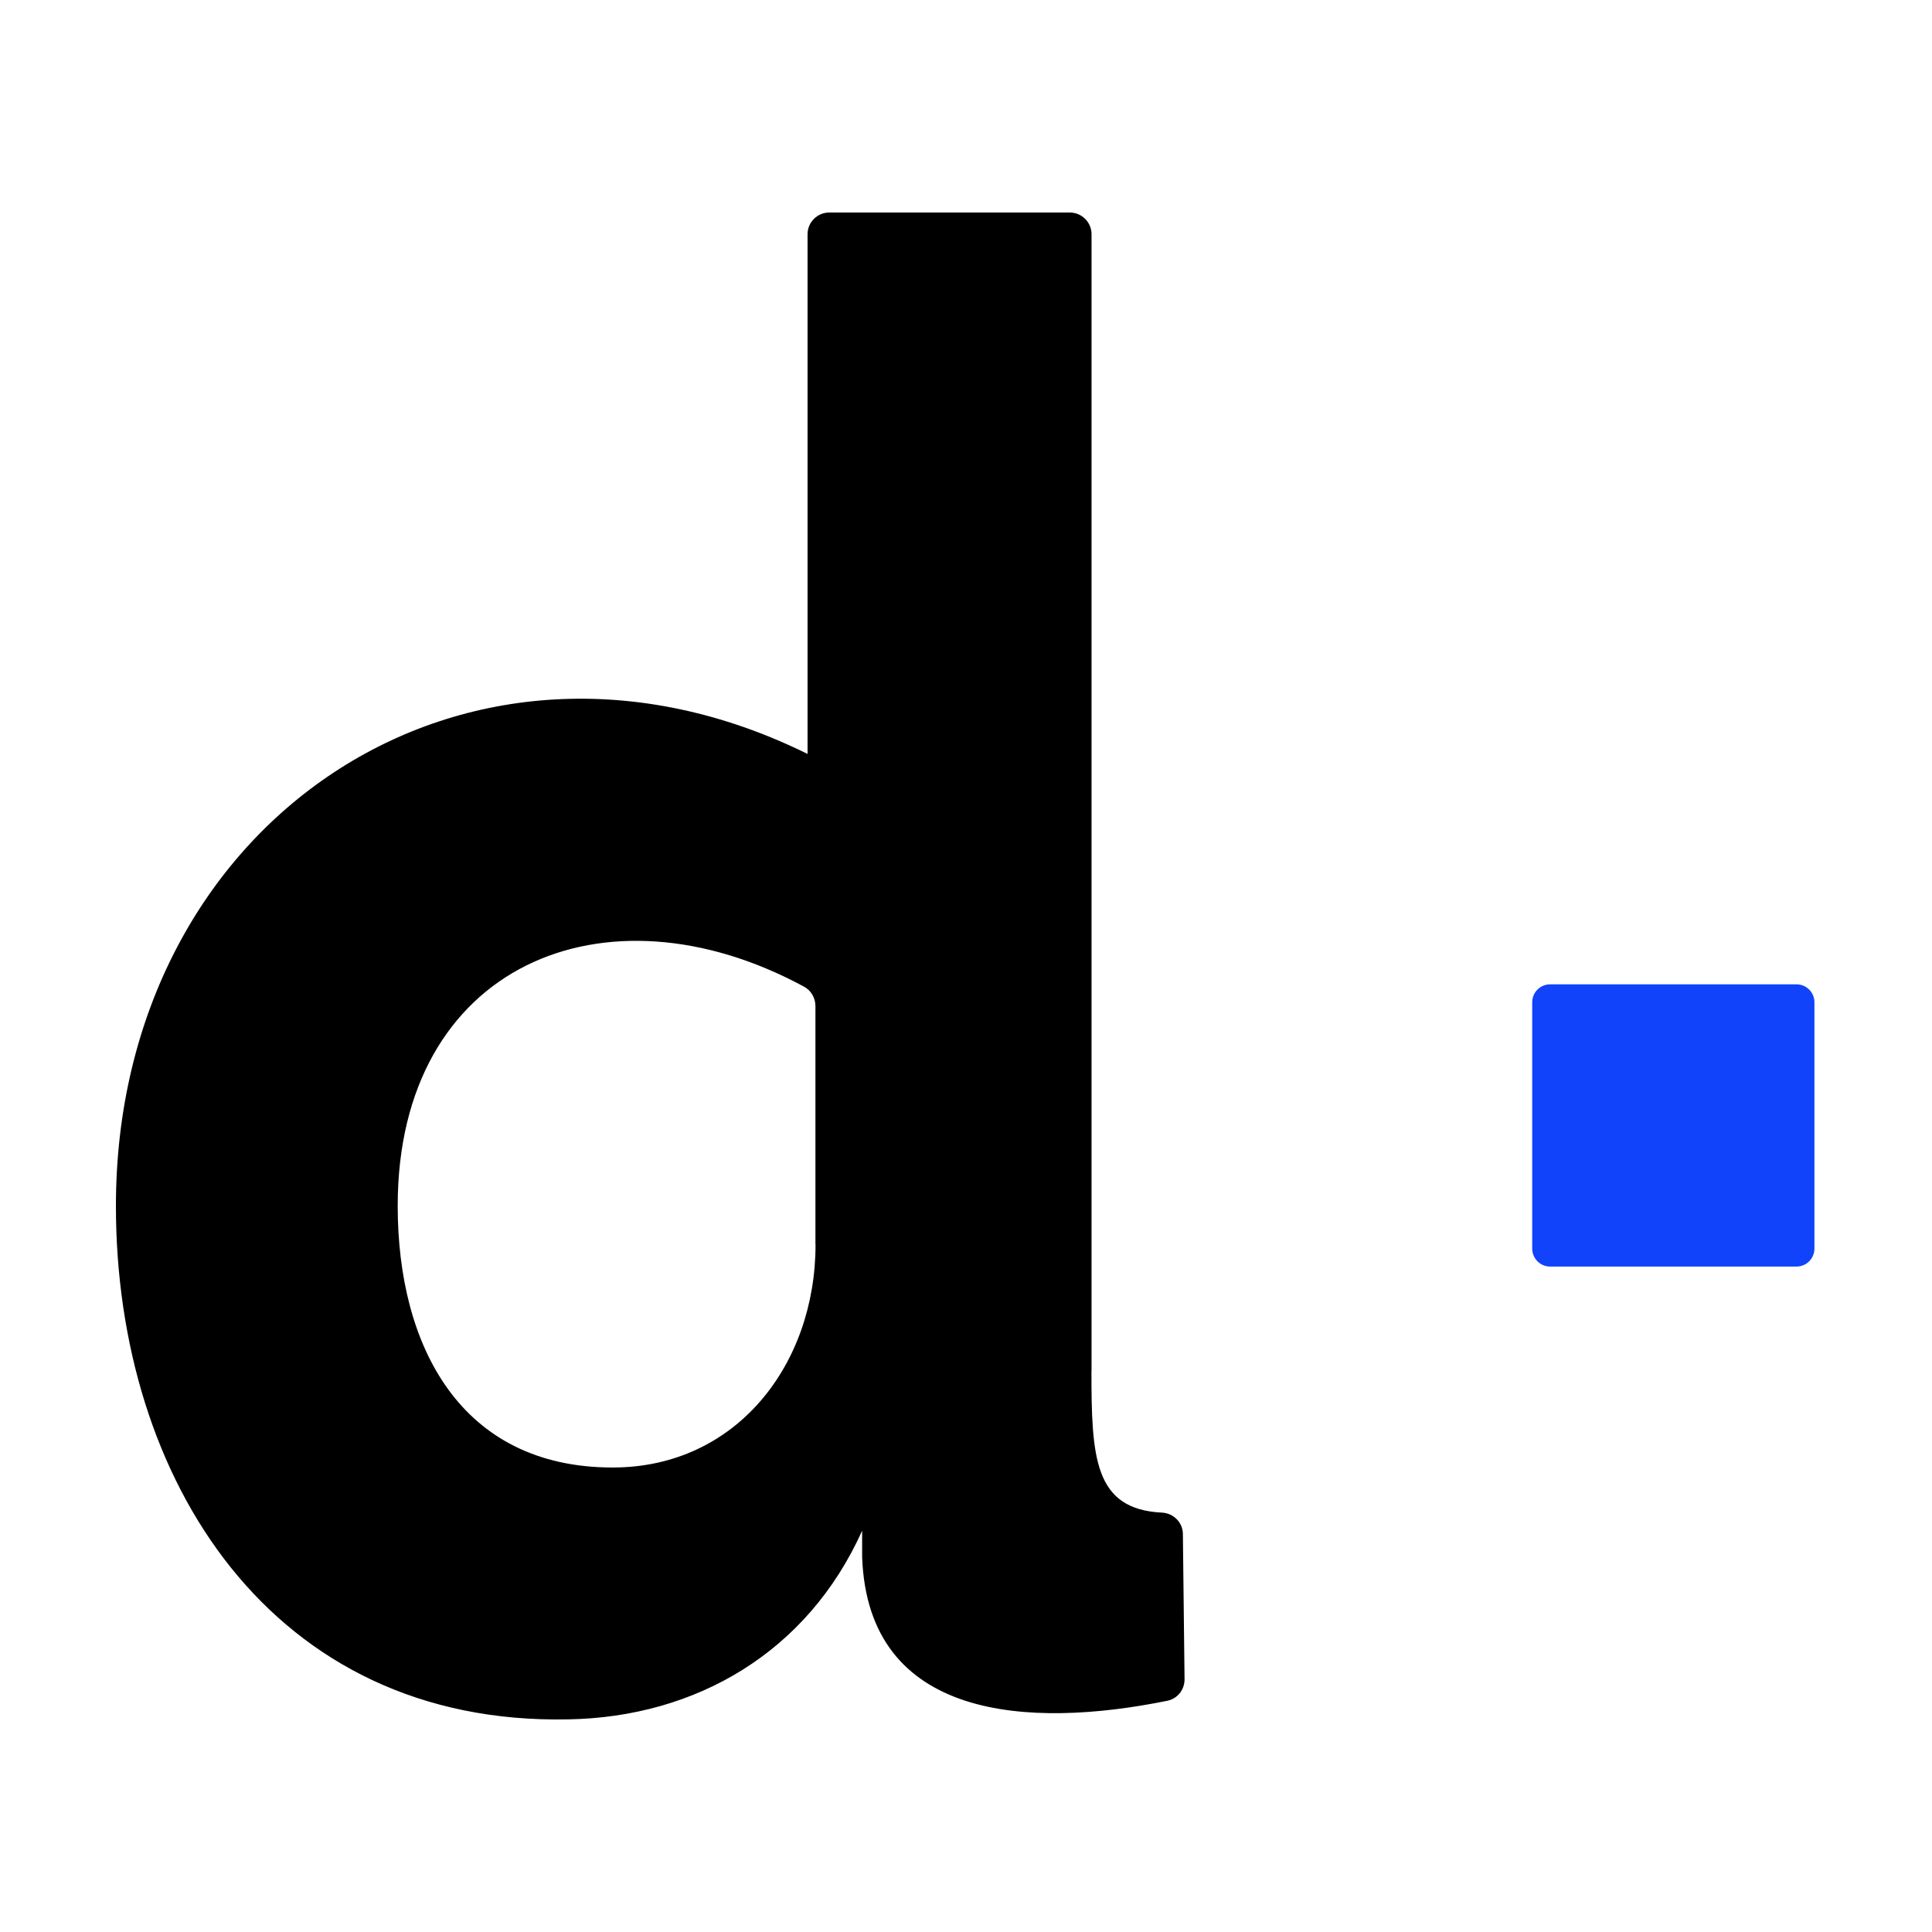
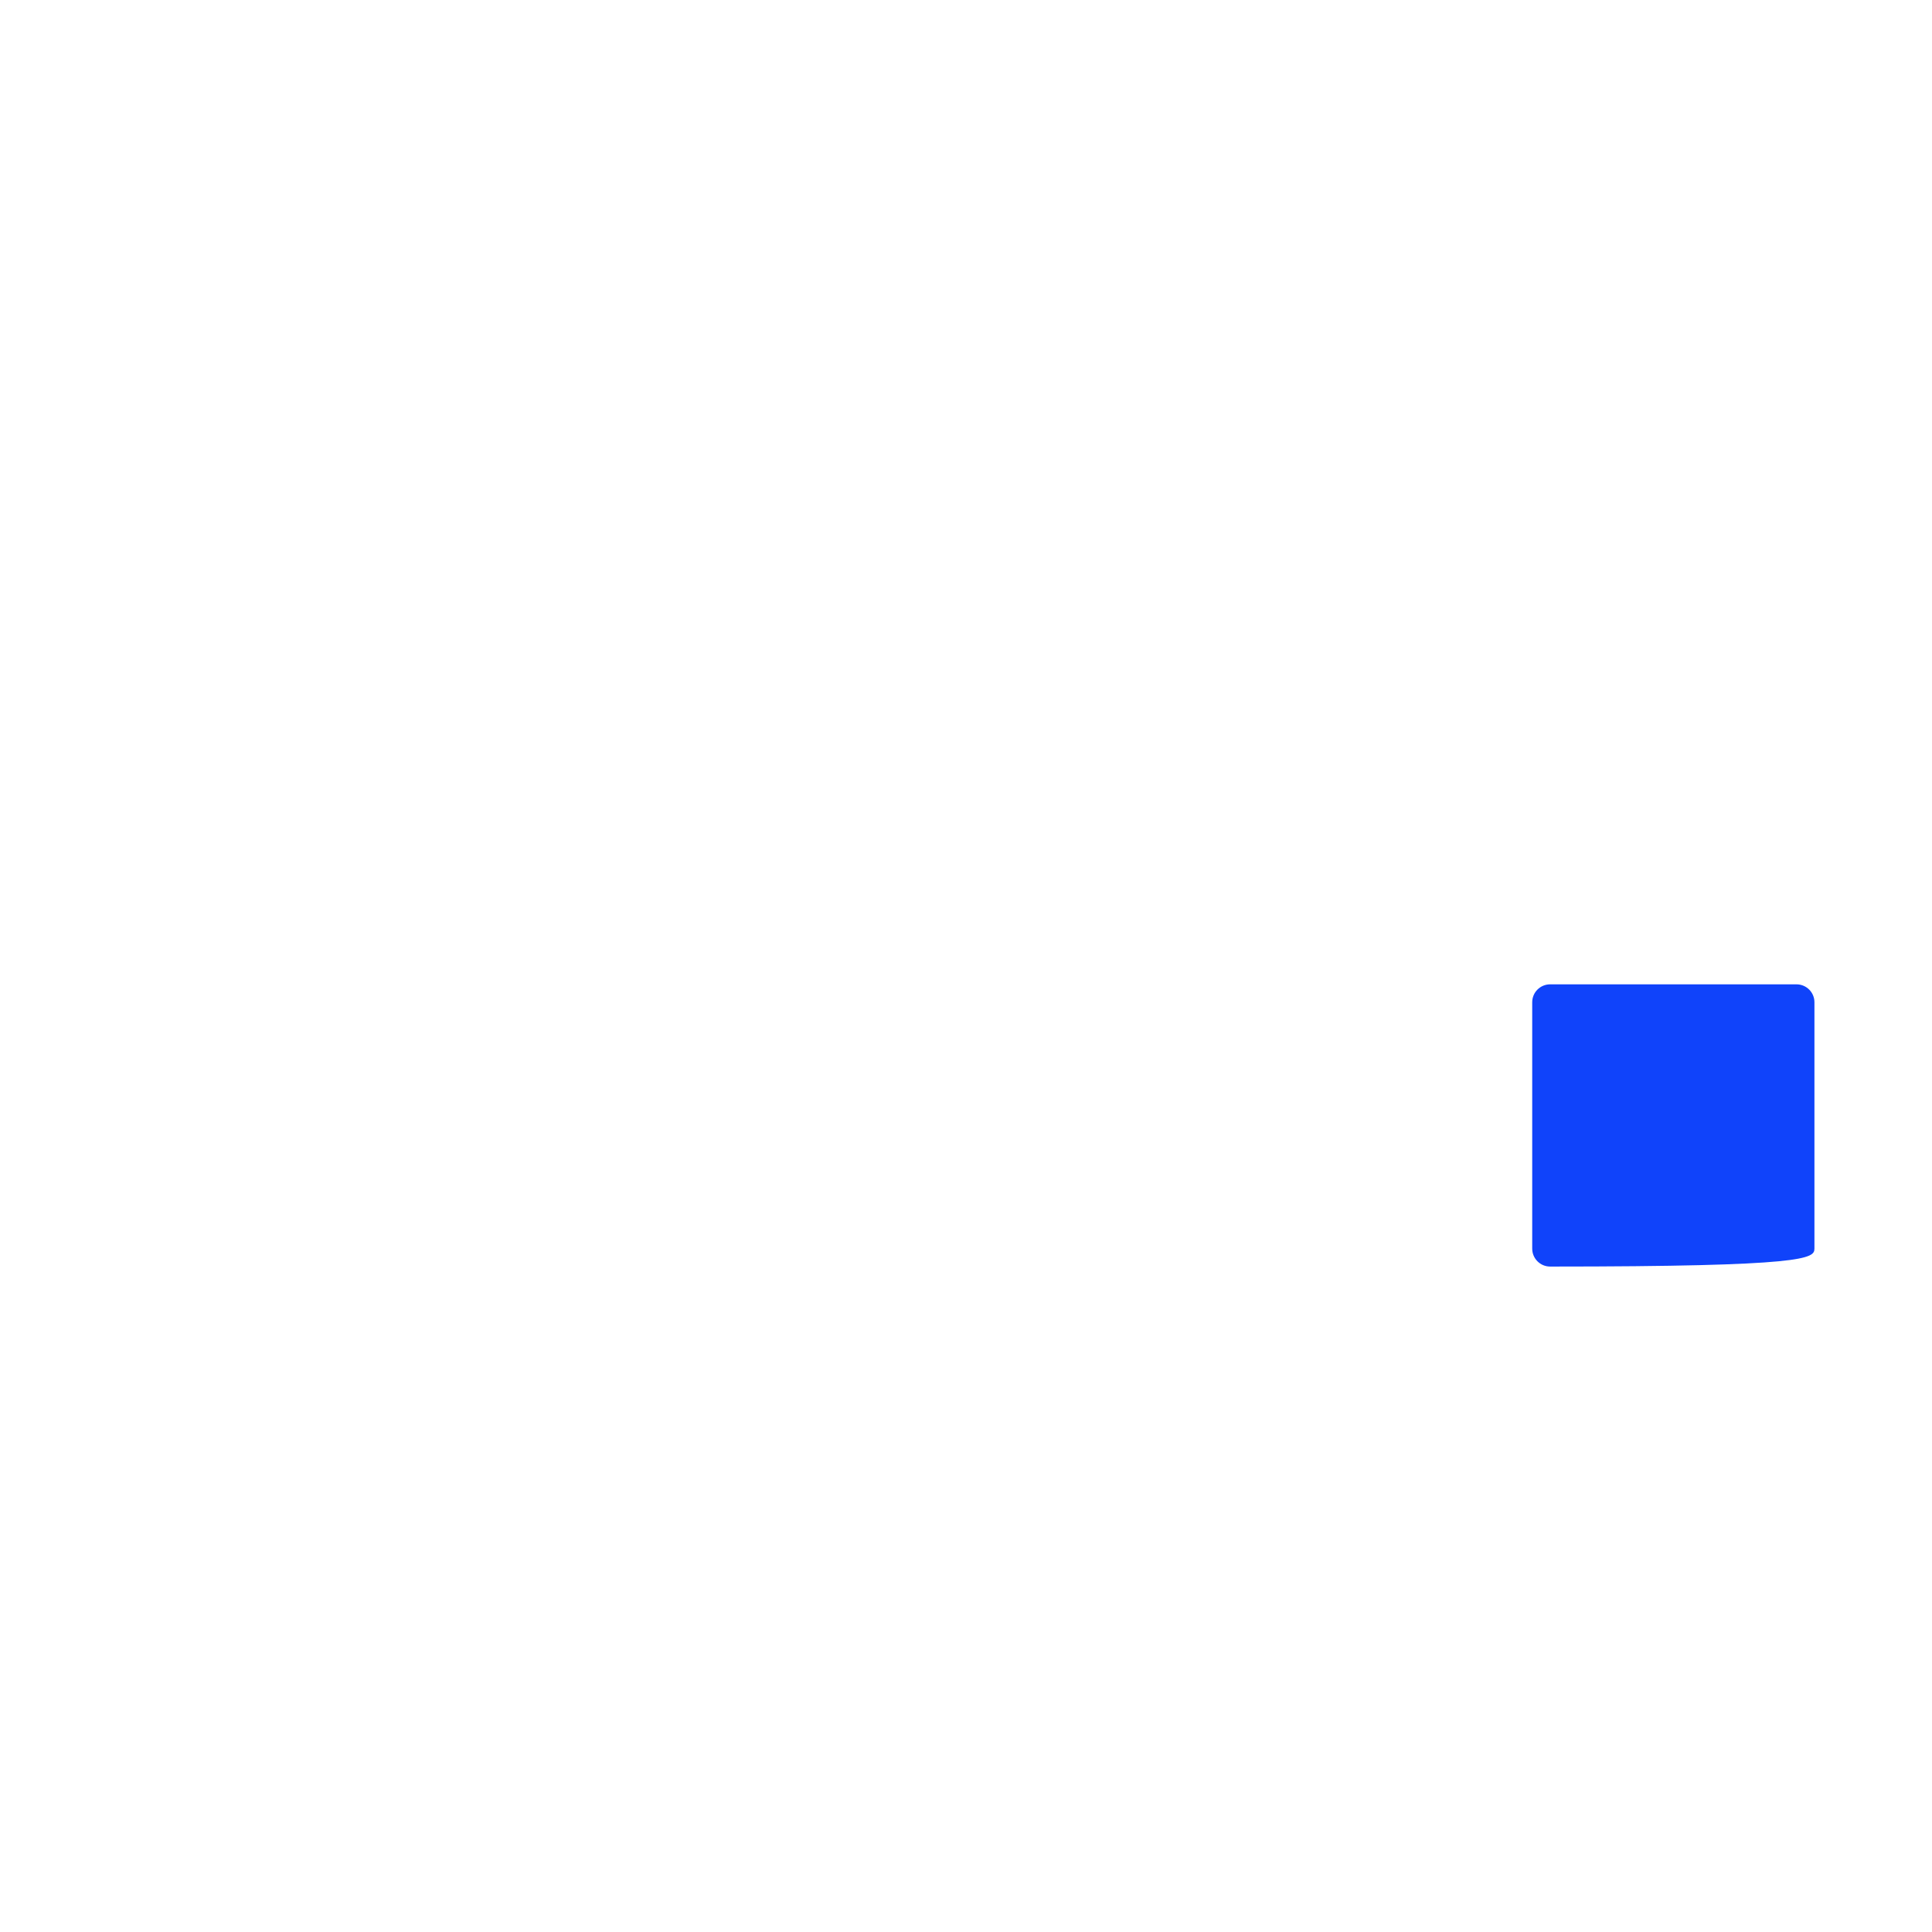
<svg xmlns="http://www.w3.org/2000/svg" width="100" height="100" viewBox="0 0 100 100" fill="none">
-   <path d="M56.498 70.937V12.123C56.498 11.505 55.993 11 55.375 11H42.922C42.303 11 41.799 11.505 41.799 12.123V39.024C24.161 30.313 6 42.479 6 62.421C6 76.598 14.074 89.309 29.41 88.994C36.023 88.88 41.794 85.522 44.624 79.229V80.593C44.929 89.04 53.254 89.487 60.424 88.031C60.952 87.922 61.318 87.452 61.312 86.912L61.226 79.399C61.221 78.803 60.739 78.321 60.143 78.293C56.63 78.121 56.493 75.445 56.493 70.93M42.212 64.422C42.212 70.622 38.12 75.958 31.713 75.958C23.84 75.958 20.585 69.678 20.585 62.416C20.585 49.964 31.302 45.482 41.616 51.07C41.983 51.265 42.207 51.66 42.207 52.072V64.415L42.212 64.42V64.422Z" fill="black" />
-   <path d="M92.986 50.949H80.235C79.722 50.949 79.307 51.364 79.307 51.877V64.628C79.307 65.141 79.722 65.557 80.235 65.557H92.986C93.499 65.557 93.915 65.141 93.915 64.628V51.877C93.915 51.364 93.499 50.949 92.986 50.949Z" fill="#1043FA" />
+   <path d="M92.986 50.949H80.235C79.722 50.949 79.307 51.364 79.307 51.877V64.628C79.307 65.141 79.722 65.557 80.235 65.557C93.499 65.557 93.915 65.141 93.915 64.628V51.877C93.915 51.364 93.499 50.949 92.986 50.949Z" fill="#1043FA" />
</svg>